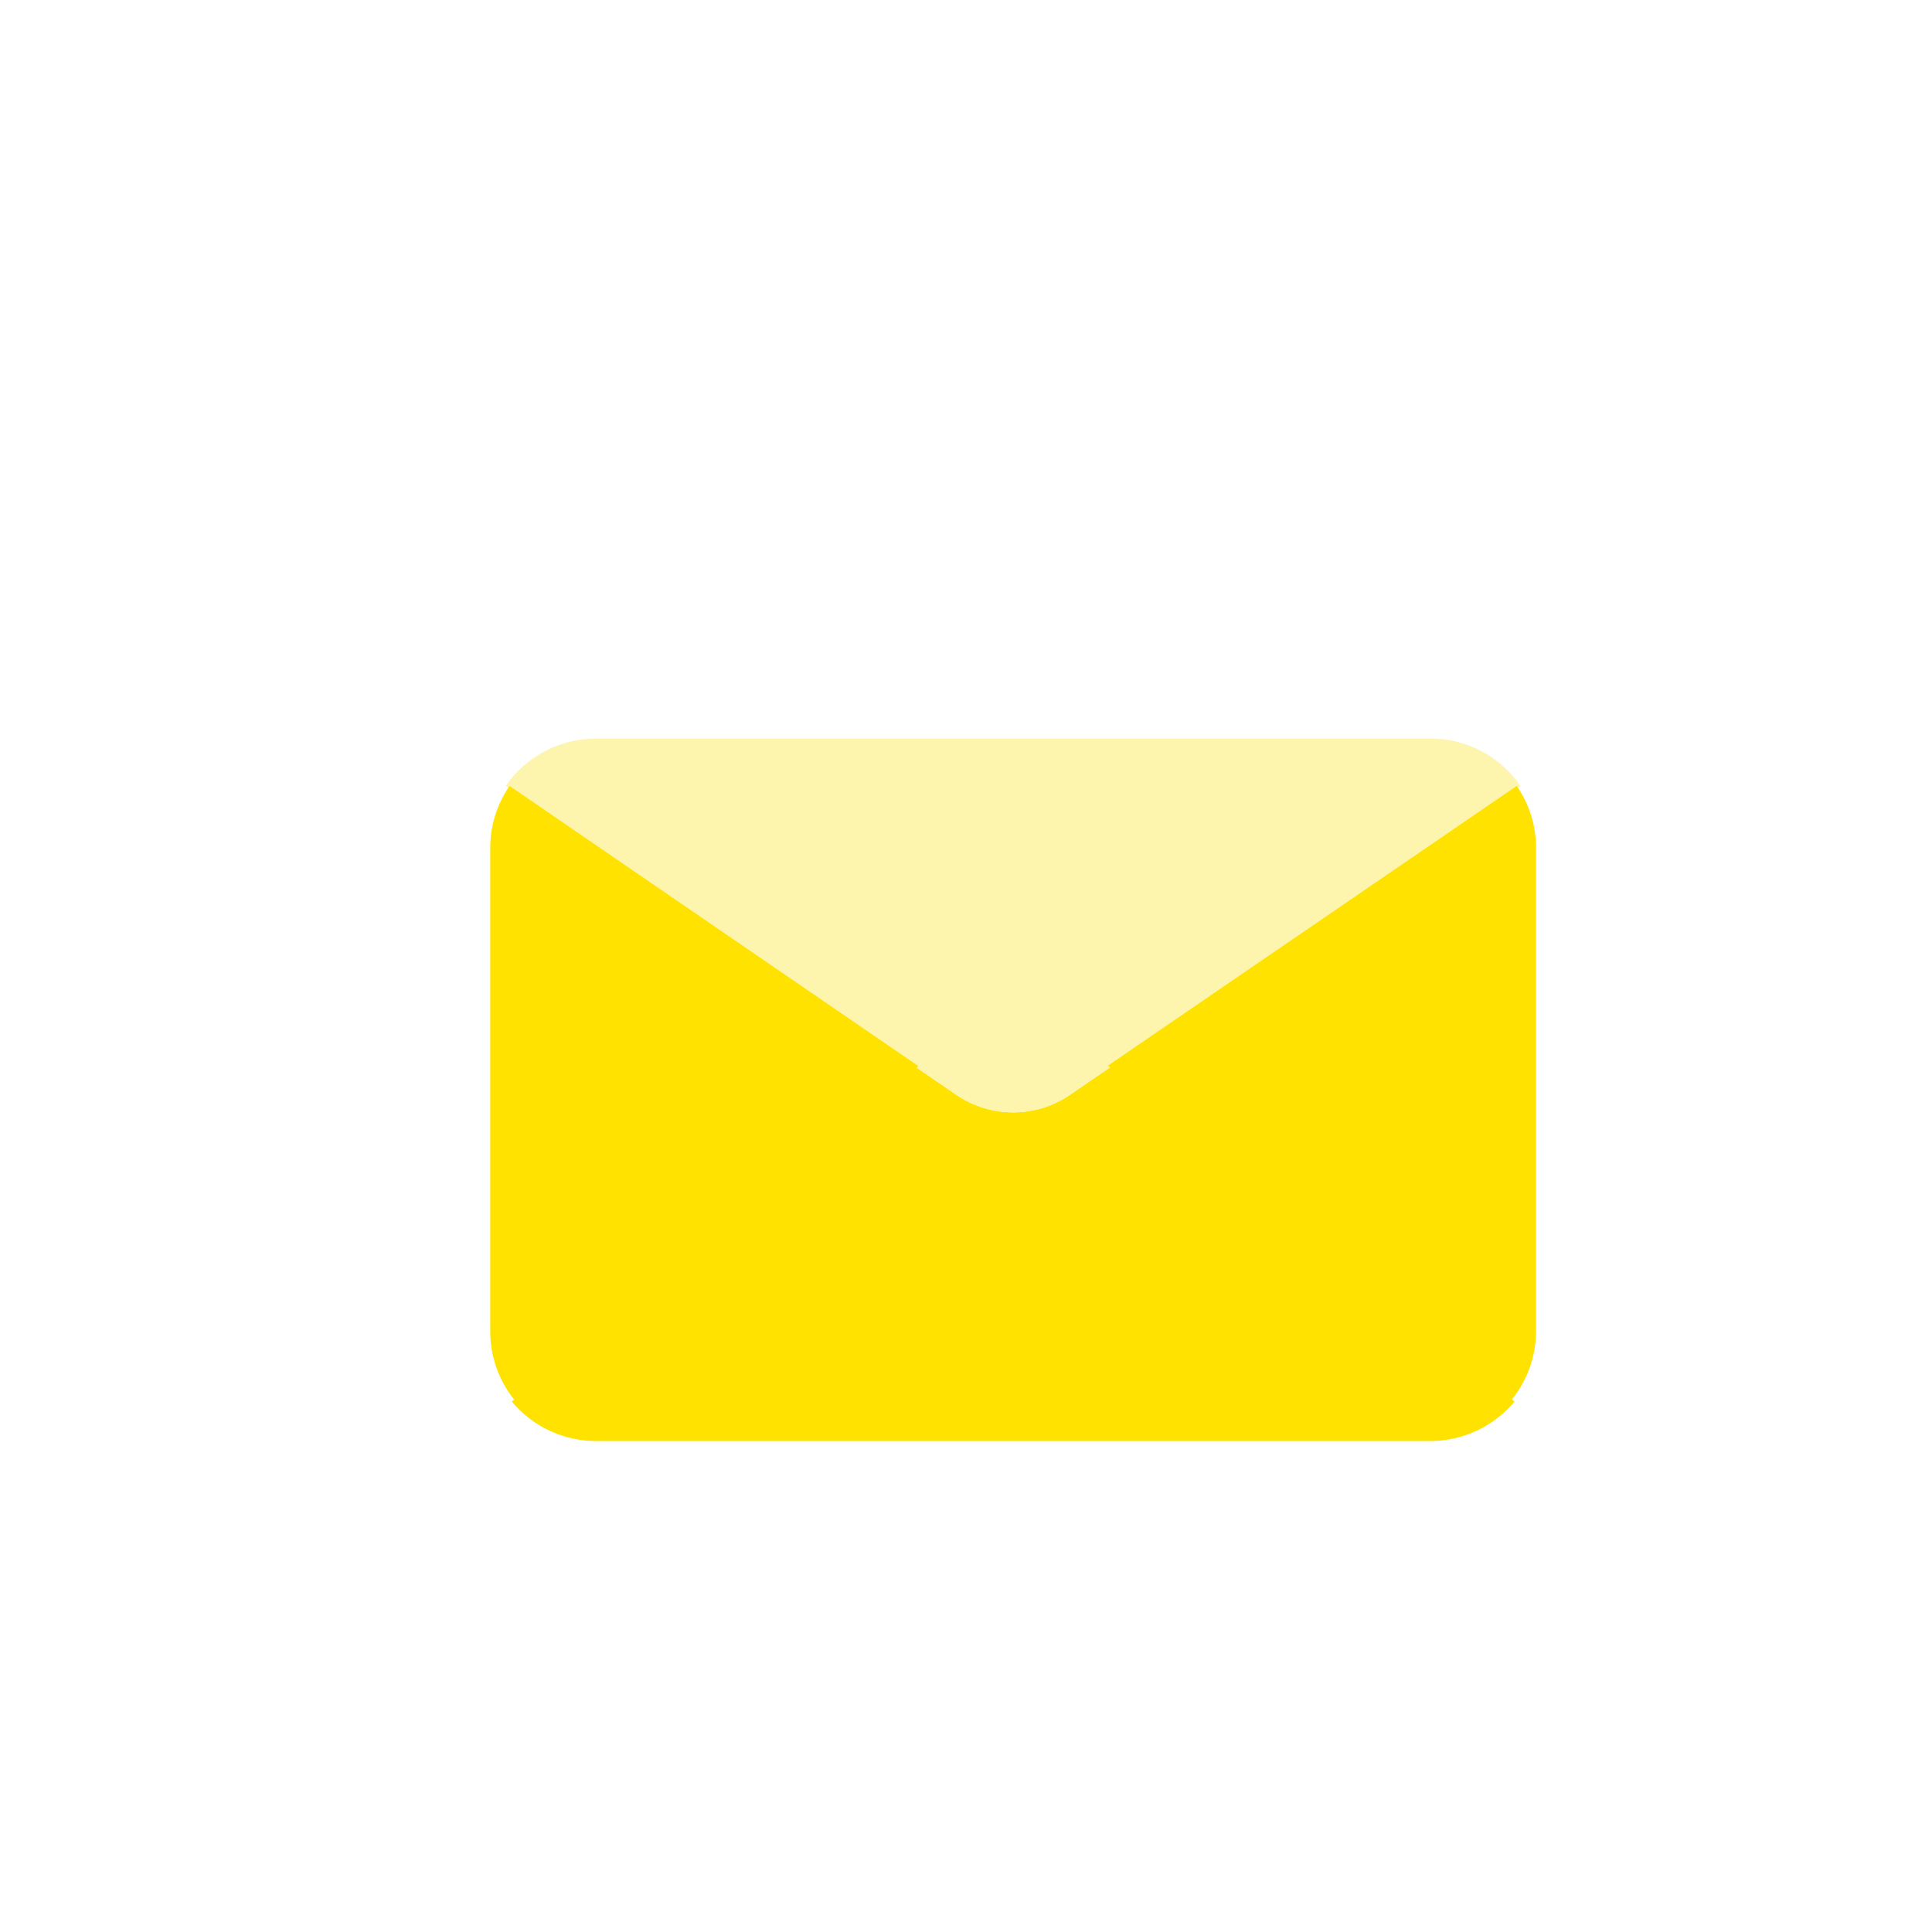
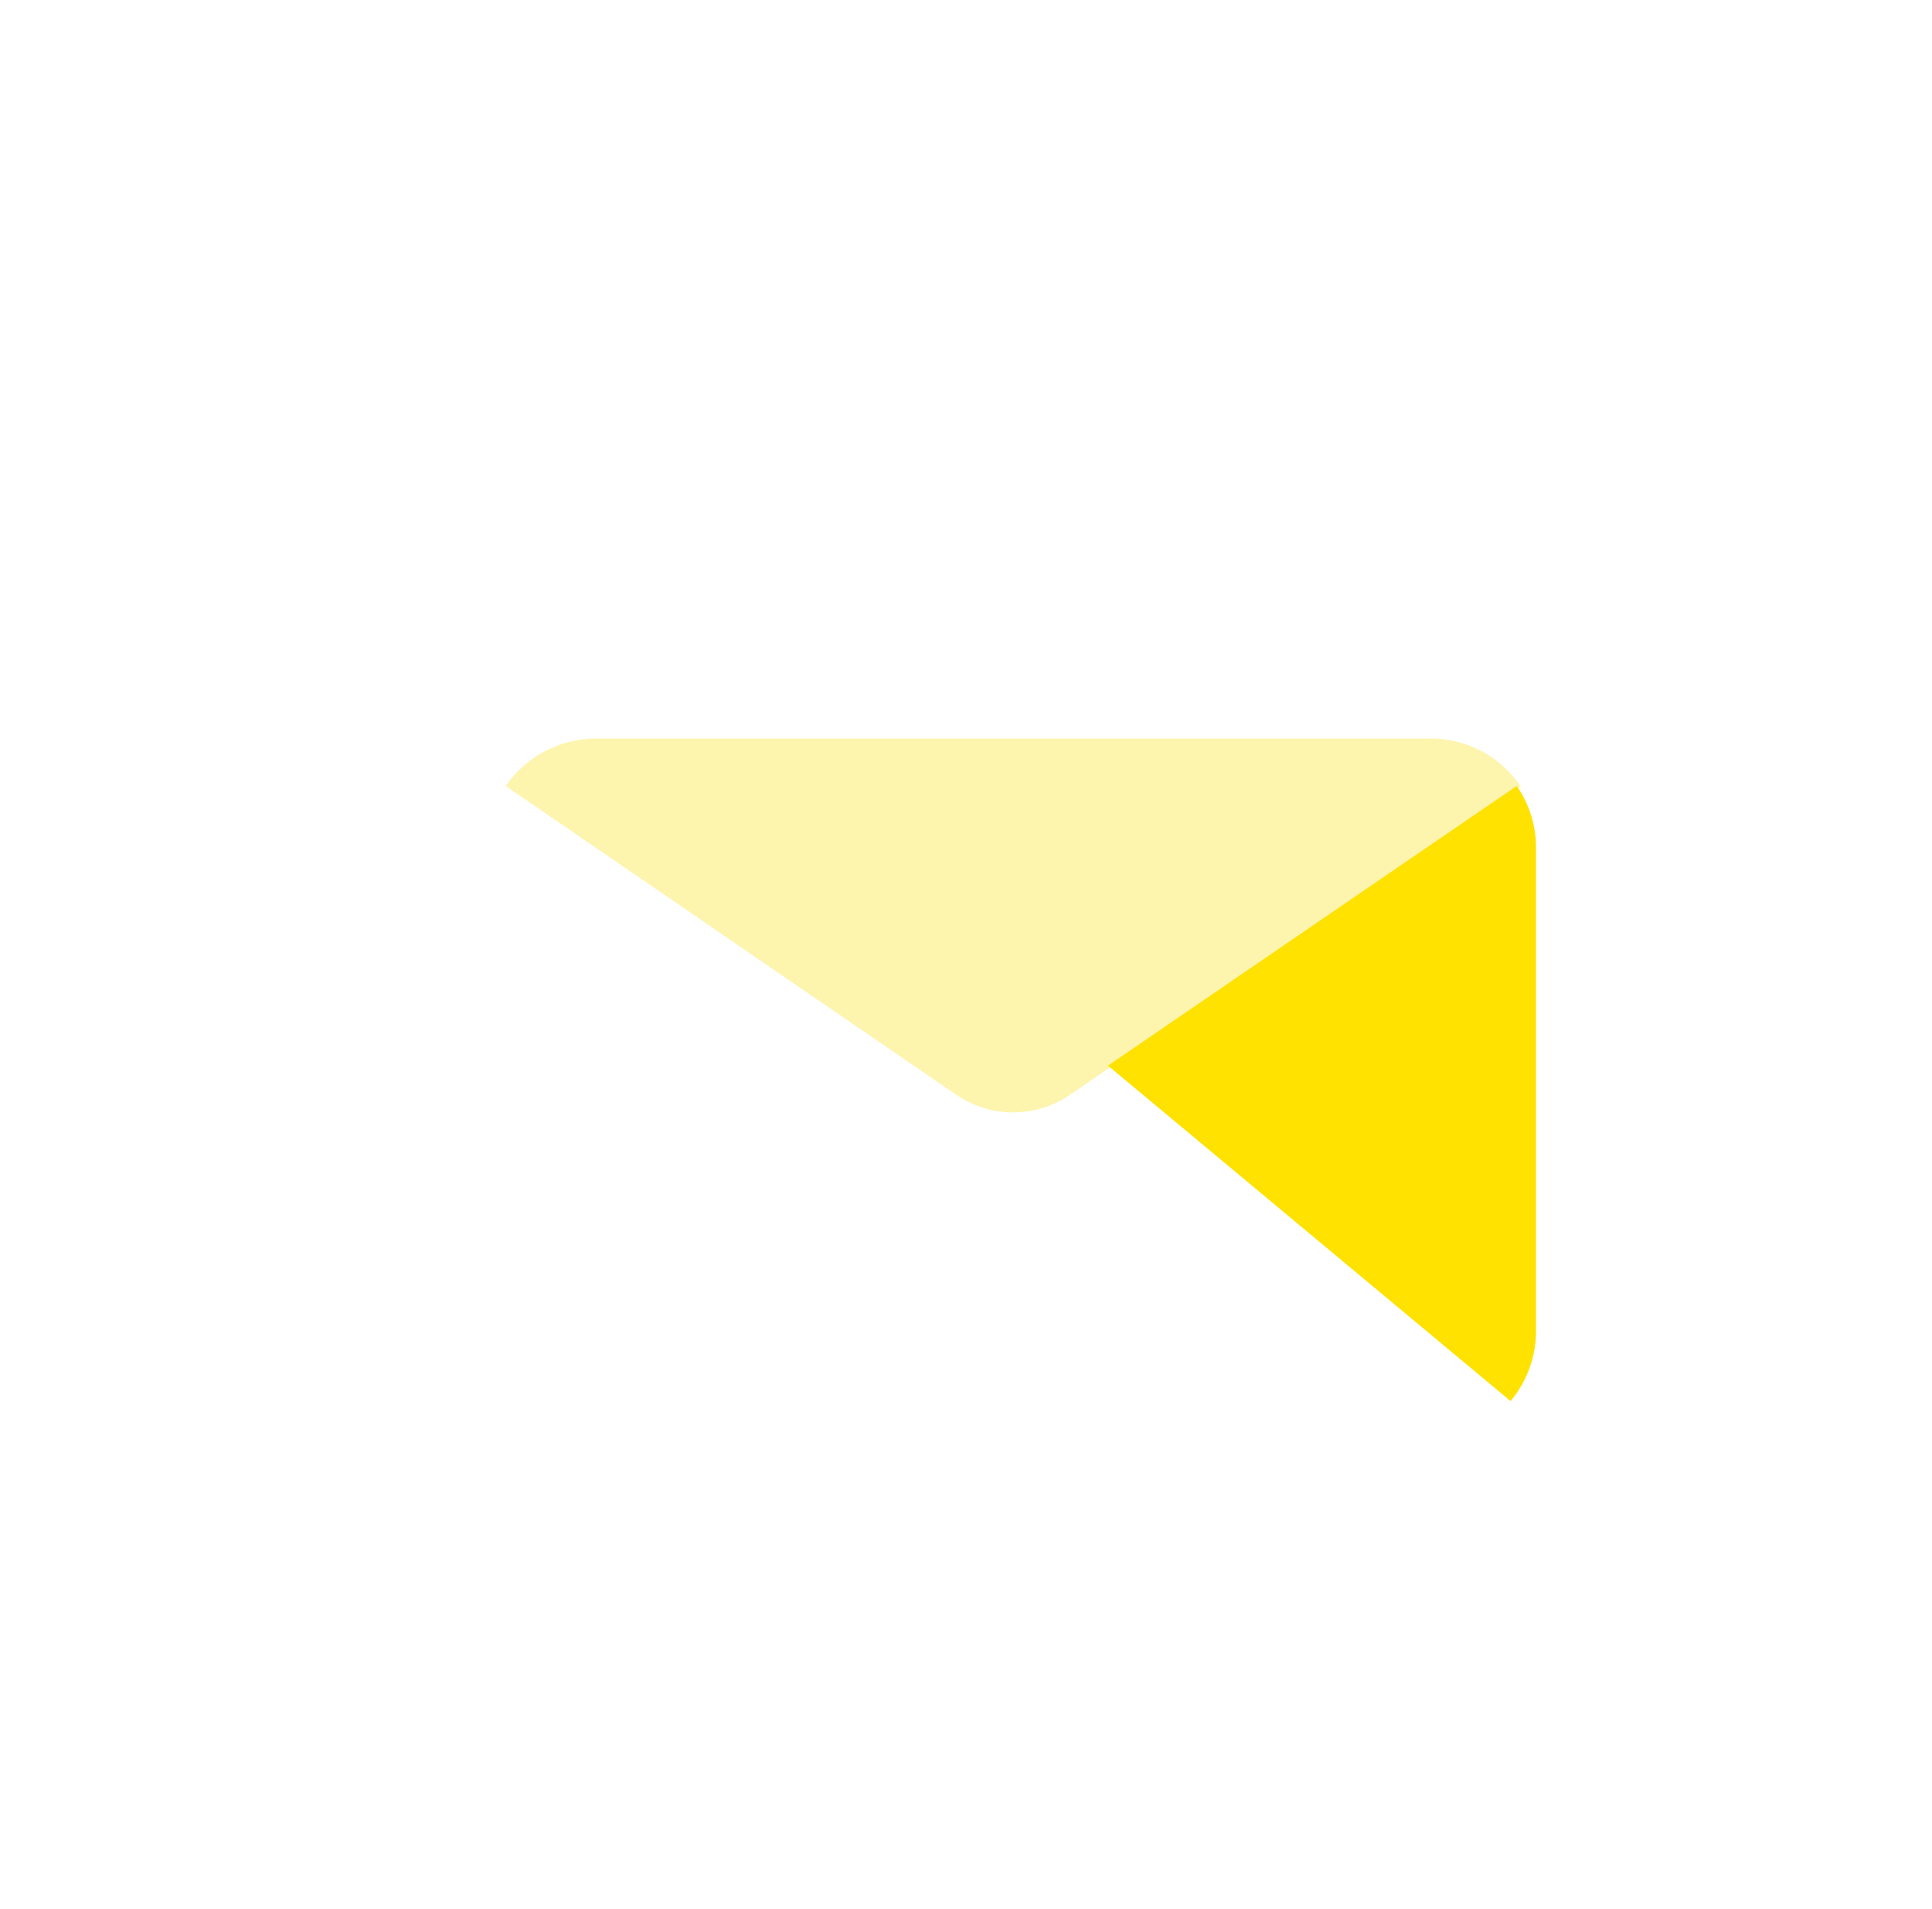
<svg xmlns="http://www.w3.org/2000/svg" width="82" height="81" viewBox="0 0 82 81" fill="none">
-   <rect x="0.75" width="80.5" height="80.5" rx="40.25" fill="white" />
  <g filter="url(#filter0_d_1838_3745)">
-     <path d="M62.281 53.48C61.396 54.542 60.085 55.156 58.703 55.157H23.298C21.916 55.156 20.605 54.542 19.72 53.48L36.808 39.243L38.578 40.455C40.036 41.461 41.965 41.461 43.423 40.455L45.193 39.243L62.281 53.48Z" fill="#FFE200" />
    <path d="M62.542 27.374L45.194 39.244L43.423 40.455C41.965 41.461 40.037 41.461 38.578 40.455L36.808 39.244L19.46 27.355C20.333 26.096 21.767 25.345 23.298 25.343H58.703C60.242 25.335 61.683 26.097 62.542 27.374Z" fill="#FDF4AE" />
-     <path d="M36.976 39.243L19.888 53.48C19.189 52.644 18.806 51.589 18.807 50.499V30.001C18.802 29.055 19.088 28.131 19.627 27.355L36.976 39.243Z" fill="#FFE200" />
    <path d="M63.194 29.982V50.48C63.195 51.57 62.812 52.626 62.113 53.461L45.025 39.225L62.374 27.355C62.91 28.126 63.196 29.043 63.194 29.982Z" fill="#FFE200" />
  </g>
  <defs>
    <filter id="filter0_d_1838_3745" x="12.807" y="23.343" width="60.386" height="45.814" filterUnits="userSpaceOnUse" color-interpolation-filters="sRGB">
      <feFlood flood-opacity="0" result="BackgroundImageFix" />
      <feColorMatrix in="SourceAlpha" type="matrix" values="0 0 0 0 0 0 0 0 0 0 0 0 0 0 0 0 0 0 127 0" result="hardAlpha" />
      <feOffset dx="2" dy="6" />
      <feGaussianBlur stdDeviation="4" />
      <feComposite in2="hardAlpha" operator="out" />
      <feColorMatrix type="matrix" values="0 0 0 0 0 0 0 0 0 0 0 0 0 0 0 0 0 0 0.18 0" />
      <feBlend mode="normal" in2="BackgroundImageFix" result="effect1_dropShadow_1838_3745" />
      <feBlend mode="normal" in="SourceGraphic" in2="effect1_dropShadow_1838_3745" result="shape" />
    </filter>
  </defs>
</svg>